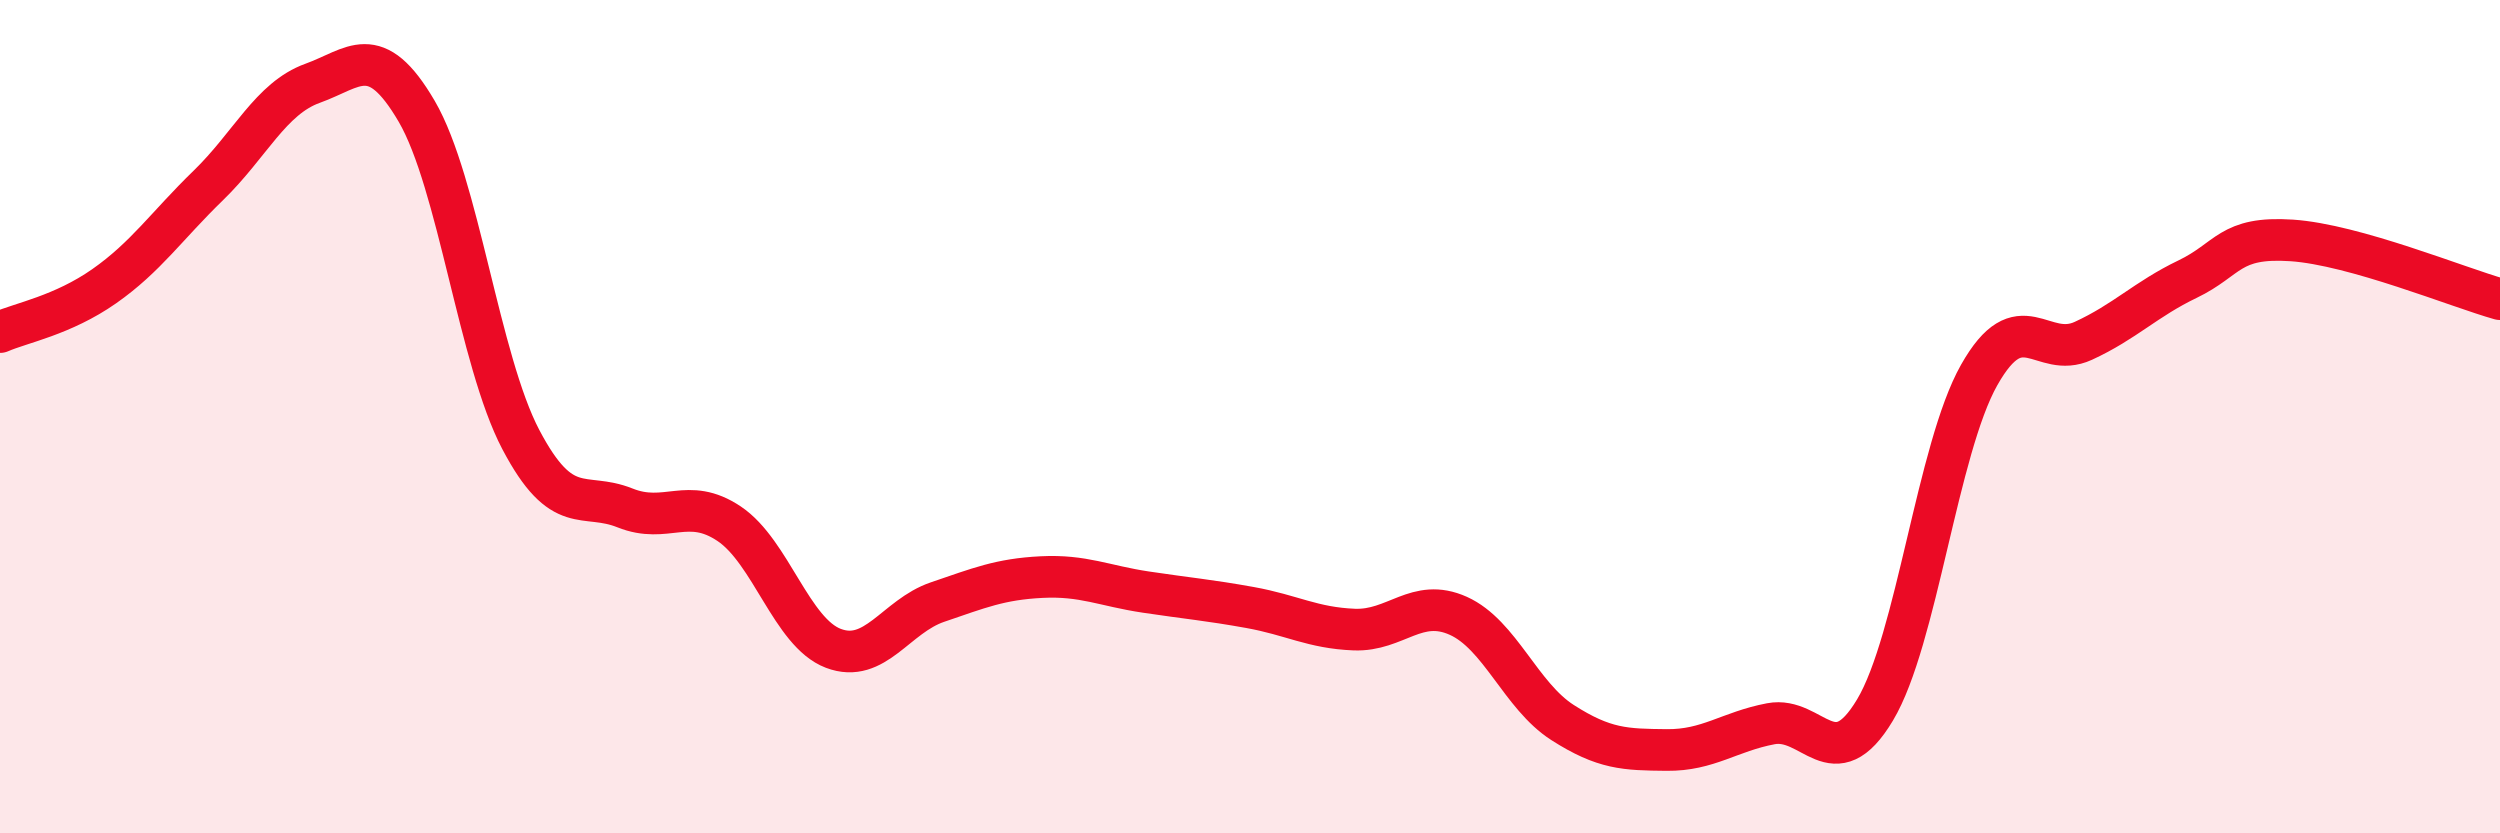
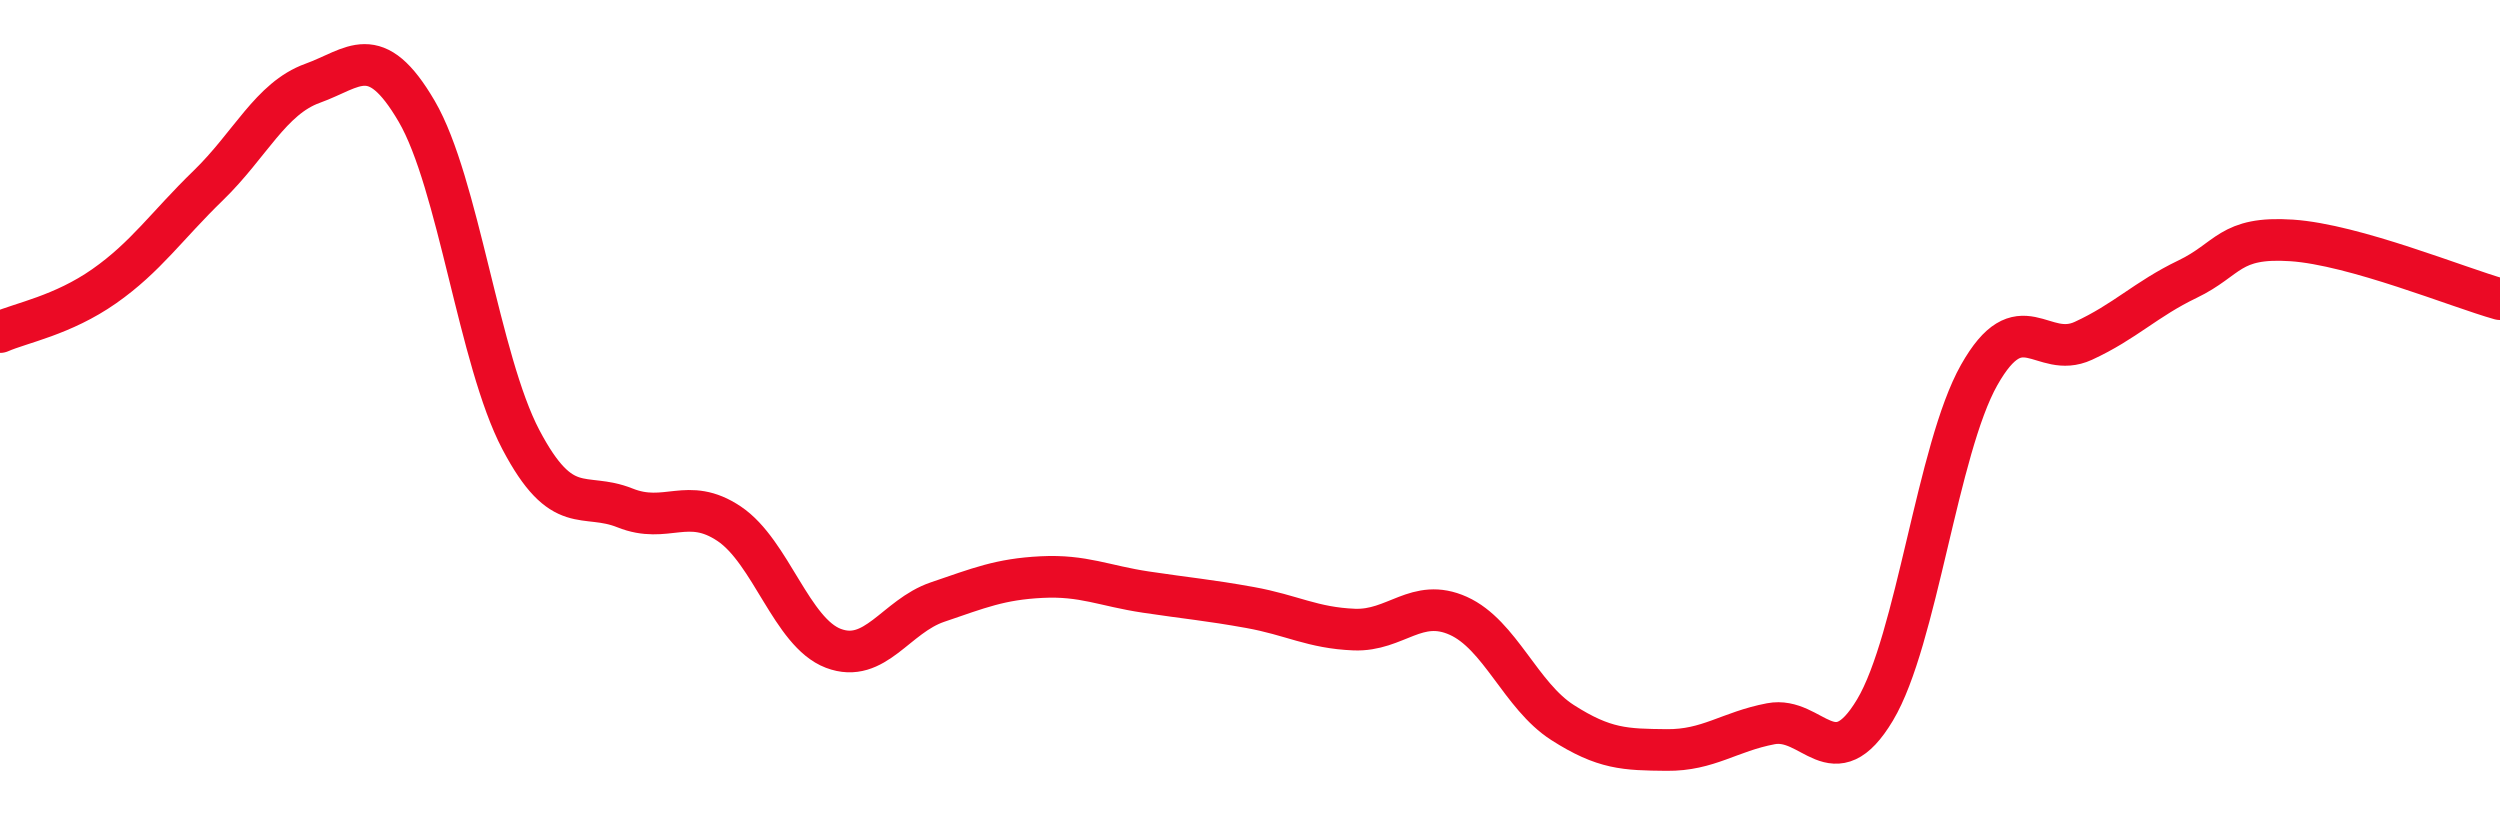
<svg xmlns="http://www.w3.org/2000/svg" width="60" height="20" viewBox="0 0 60 20">
-   <path d="M 0,7.97 C 0.5,7.75 1.5,7.57 2.5,6.87 C 3.5,6.17 4,5.42 5,4.45 C 6,3.48 6.5,2.36 7.5,2 C 8.5,1.64 9,0.96 10,2.67 C 11,4.38 11.5,8.65 12.5,10.55 C 13.5,12.45 14,11.79 15,12.19 C 16,12.59 16.5,11.9 17.5,12.57 C 18.5,13.24 19,15.18 20,15.56 C 21,15.94 21.5,14.79 22.5,14.45 C 23.5,14.11 24,13.9 25,13.85 C 26,13.8 26.5,14.06 27.5,14.21 C 28.5,14.36 29,14.4 30,14.58 C 31,14.76 31.5,15.07 32.5,15.11 C 33.5,15.15 34,14.33 35,14.78 C 36,15.23 36.5,16.7 37.5,17.34 C 38.5,17.98 39,17.99 40,18 C 41,18.01 41.5,17.56 42.5,17.37 C 43.5,17.18 44,18.71 45,17.04 C 46,15.37 46.5,10.77 47.5,9 C 48.5,7.23 49,8.64 50,8.18 C 51,7.72 51.5,7.18 52.5,6.7 C 53.5,6.22 53.5,5.67 55,5.77 C 56.5,5.87 59,6.9 60,7.18L60 20L0 20Z" fill="#EB0A25" opacity="0.1" stroke-linecap="round" stroke-linejoin="round" />
  <path d="M 0,7.97 C 0.5,7.75 1.5,7.57 2.5,6.87 C 3.5,6.17 4,5.42 5,4.45 C 6,3.48 6.5,2.36 7.5,2 C 8.5,1.64 9,0.96 10,2.67 C 11,4.38 11.5,8.65 12.5,10.55 C 13.5,12.45 14,11.79 15,12.19 C 16,12.59 16.5,11.9 17.5,12.57 C 18.5,13.24 19,15.18 20,15.56 C 21,15.94 21.5,14.79 22.5,14.45 C 23.5,14.11 24,13.9 25,13.85 C 26,13.8 26.5,14.06 27.5,14.21 C 28.5,14.36 29,14.4 30,14.58 C 31,14.76 31.5,15.07 32.5,15.11 C 33.5,15.15 34,14.33 35,14.78 C 36,15.23 36.5,16.7 37.5,17.34 C 38.5,17.98 39,17.99 40,18 C 41,18.01 41.5,17.56 42.5,17.37 C 43.5,17.18 44,18.71 45,17.04 C 46,15.37 46.5,10.77 47.5,9 C 48.5,7.23 49,8.64 50,8.18 C 51,7.72 51.5,7.18 52.5,6.7 C 53.5,6.22 53.5,5.67 55,5.77 C 56.5,5.87 59,6.9 60,7.18" stroke="#EB0A25" stroke-width="1" fill="none" stroke-linecap="round" stroke-linejoin="round" />
</svg>